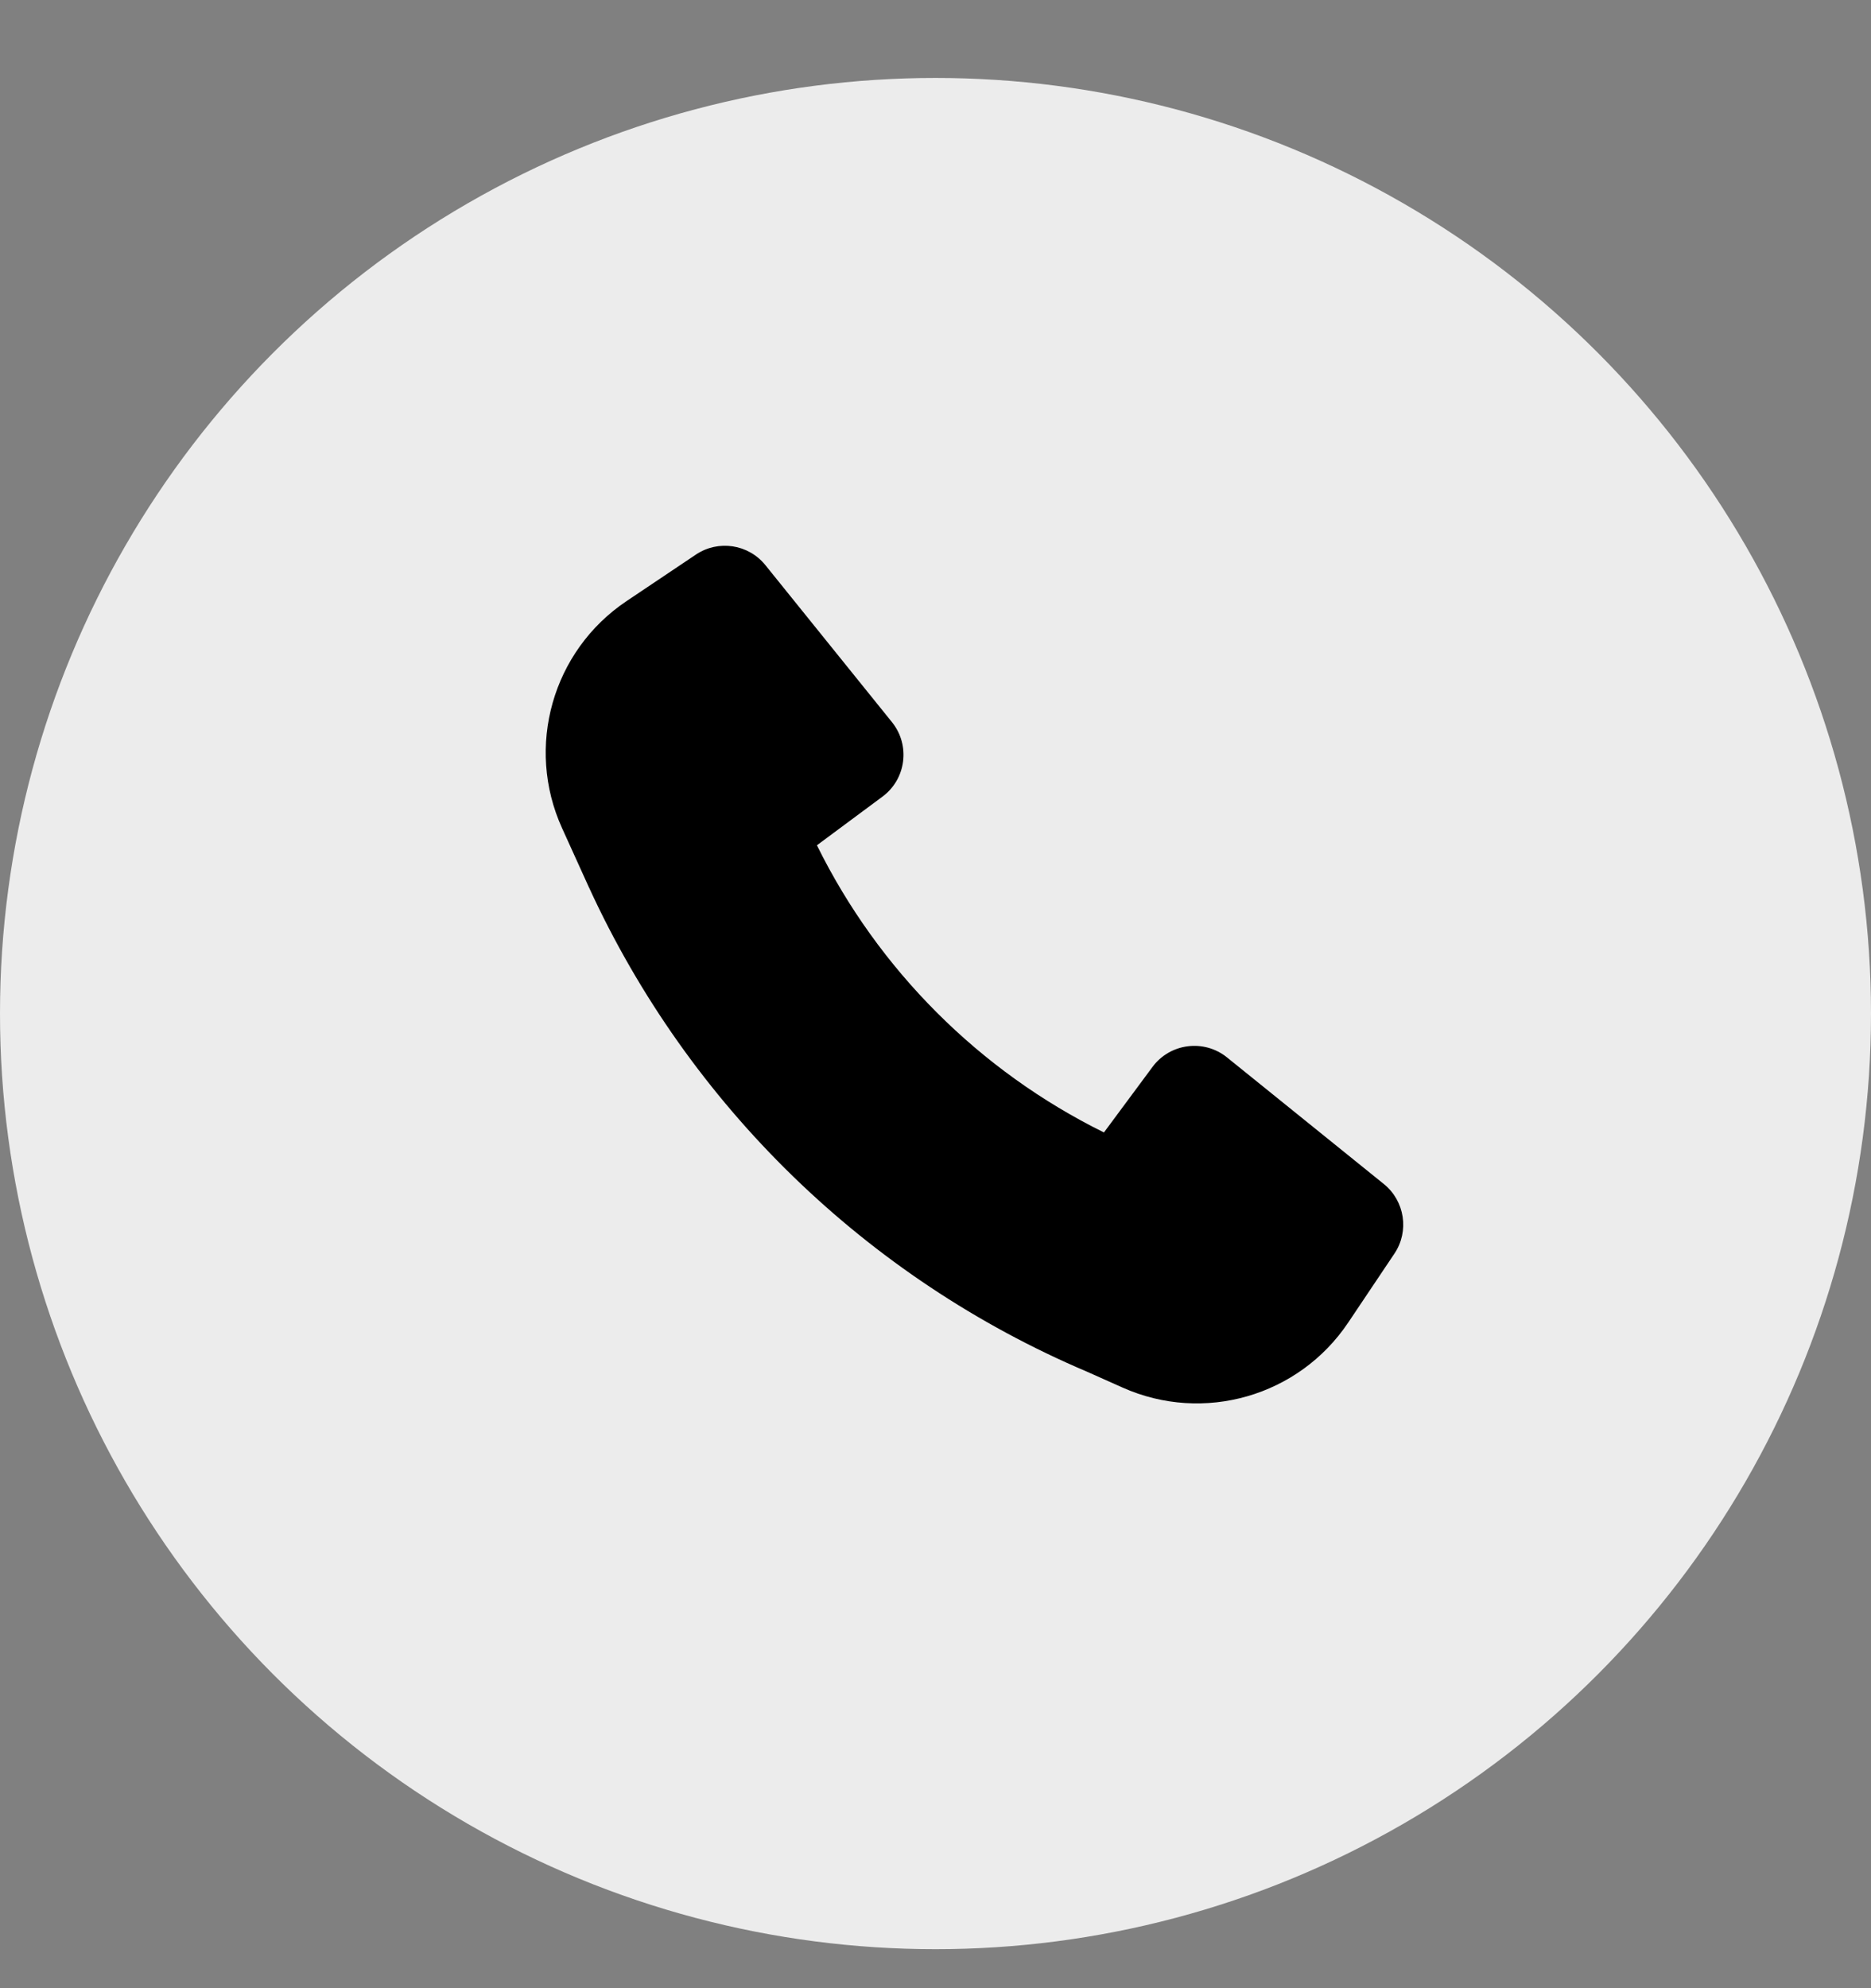
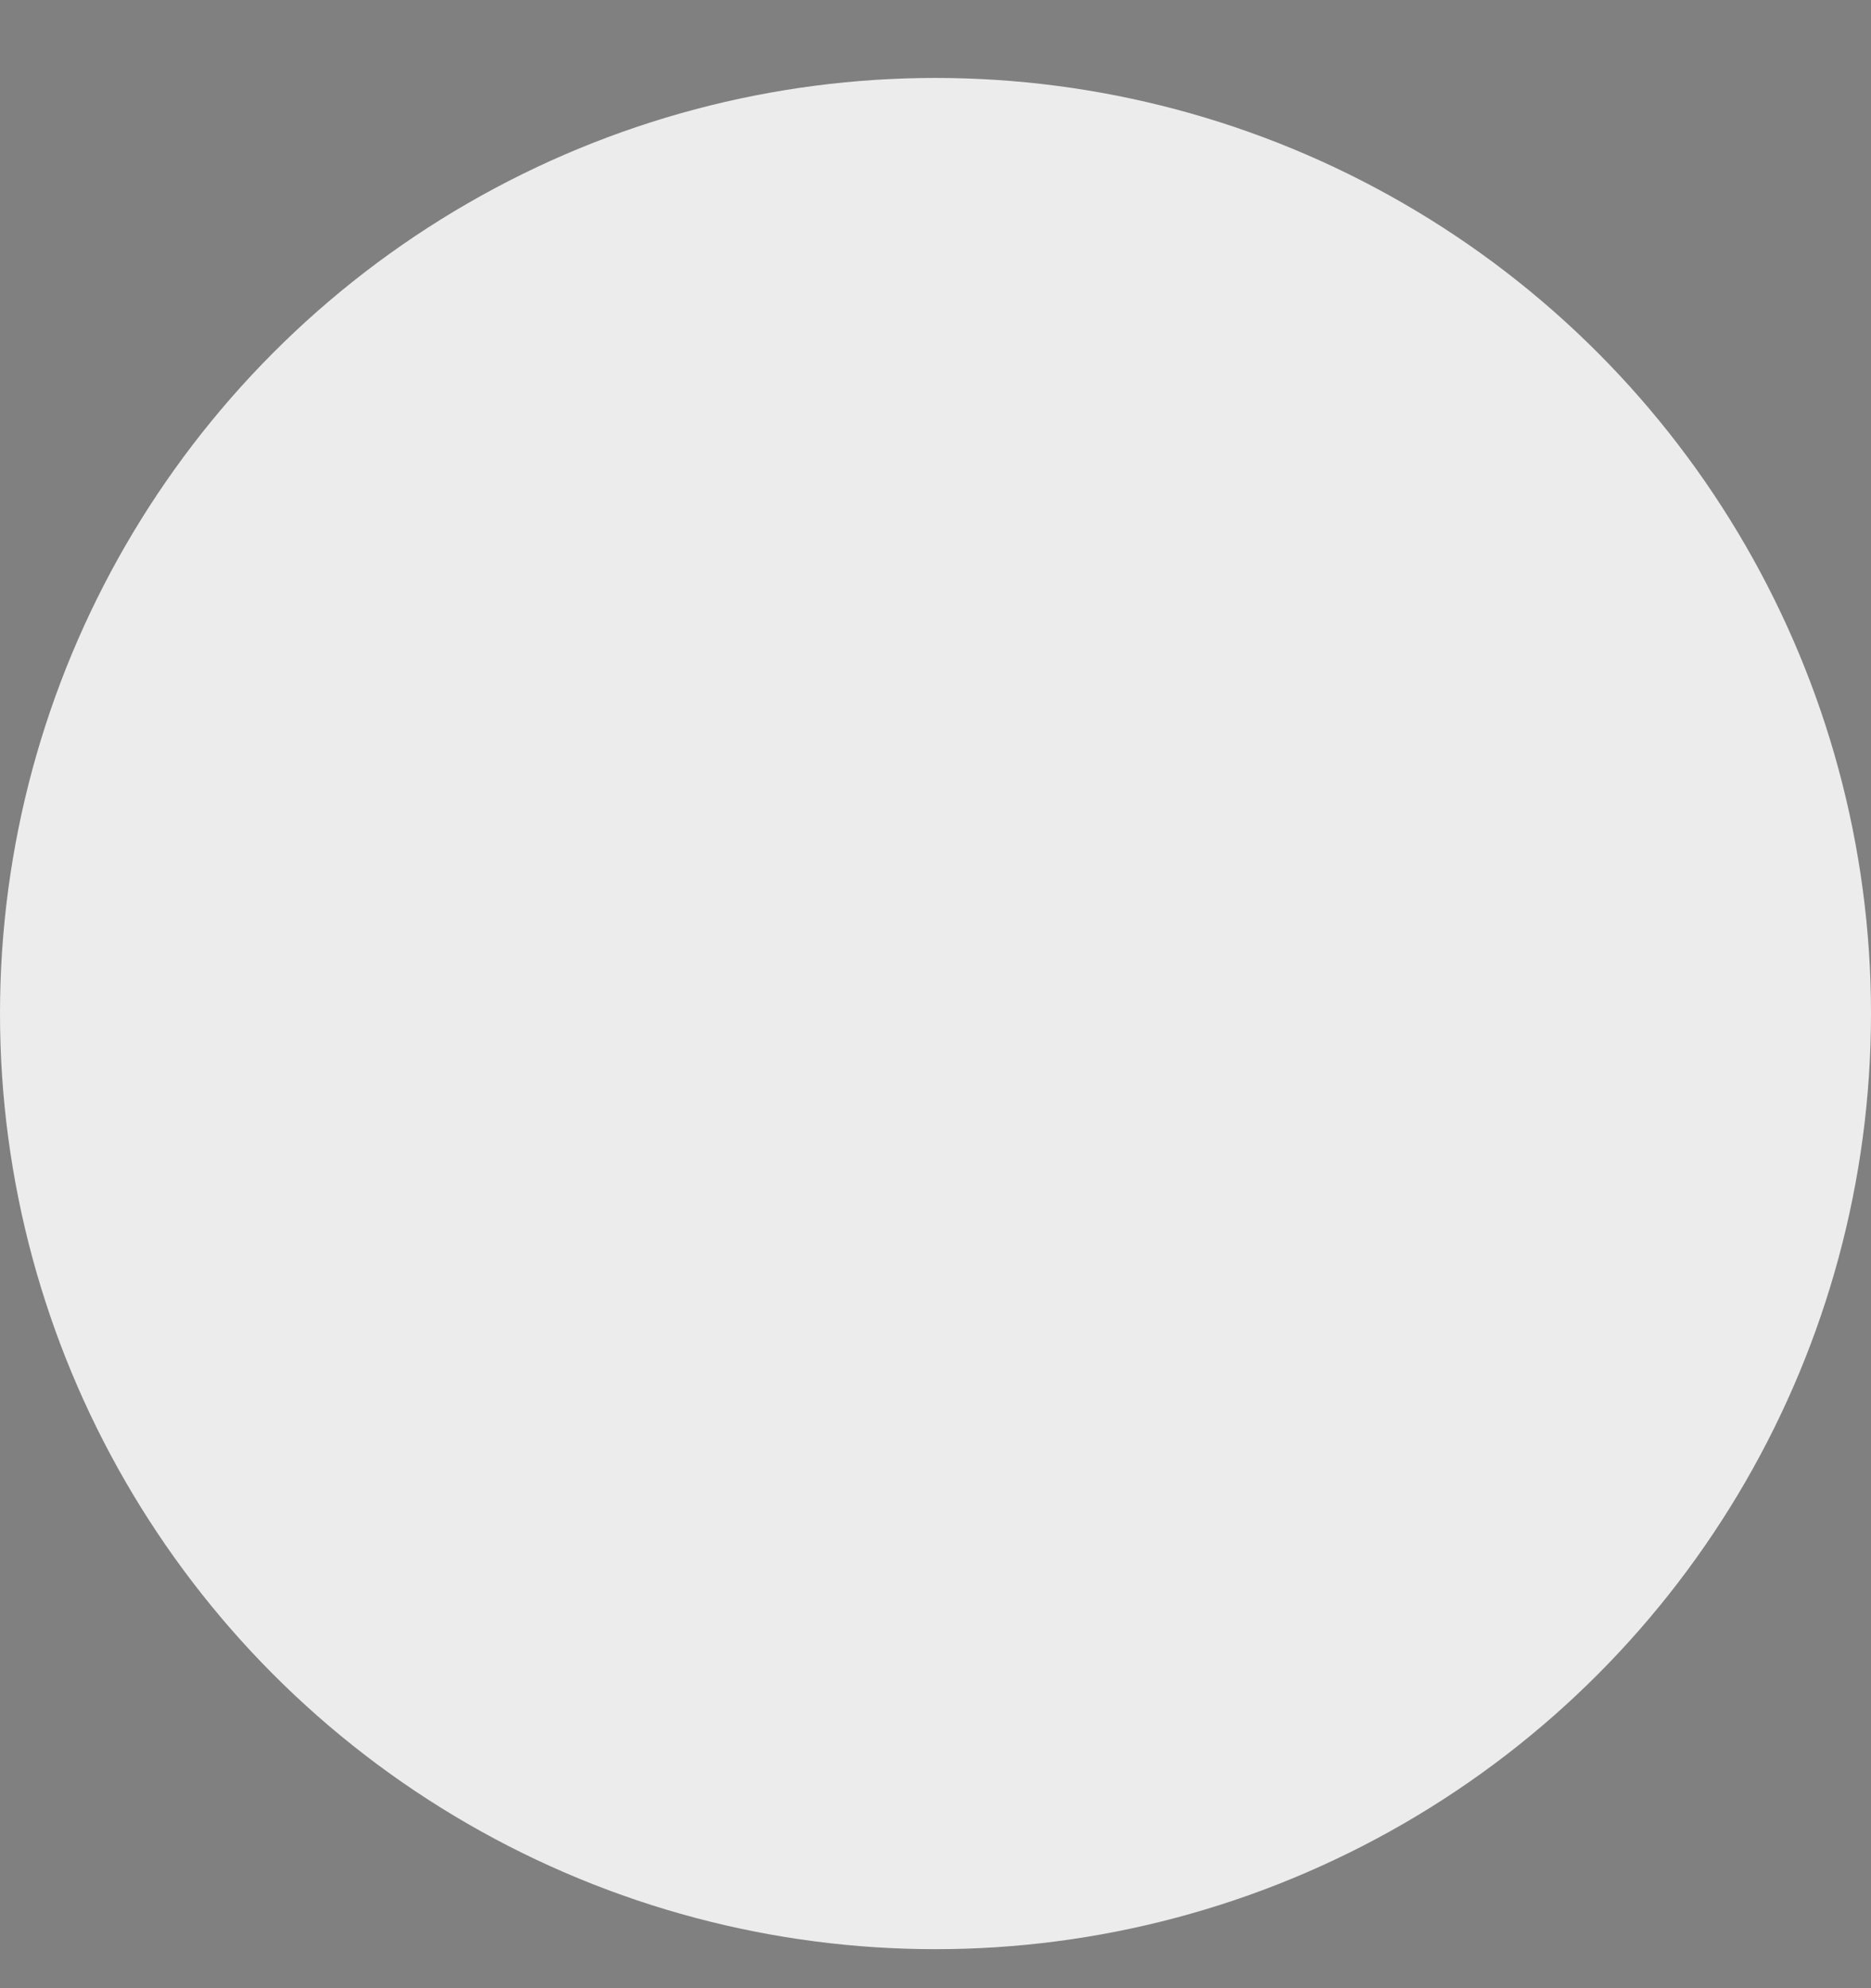
<svg xmlns="http://www.w3.org/2000/svg" width="32" height="34" viewBox="0 0 32 34" fill="none">
  <rect x="0" y="0" width="32" height="34" fill="#808080" stroke="none" />
  <ellipse cx="16" cy="17.333" rx="16" ry="16" fill="#ECECEC" />
-   <path d="M10.075 15.179C11.782 18.899 14.819 21.856 18.595 23.459L19.2 23.729C20.585 24.347 22.213 23.878 23.058 22.618L23.849 21.438C24.106 21.055 24.027 20.538 23.668 20.248L20.986 18.083C20.592 17.765 20.012 17.839 19.711 18.246L18.881 19.366C16.752 18.315 15.023 16.585 13.972 14.455L15.092 13.624C15.499 13.323 15.573 12.743 15.255 12.349L13.091 9.665C12.801 9.305 12.285 9.227 11.902 9.484L10.715 10.28C9.448 11.13 8.982 12.773 9.613 14.162L10.074 15.178L10.075 15.179Z" fill="black" />
</svg>